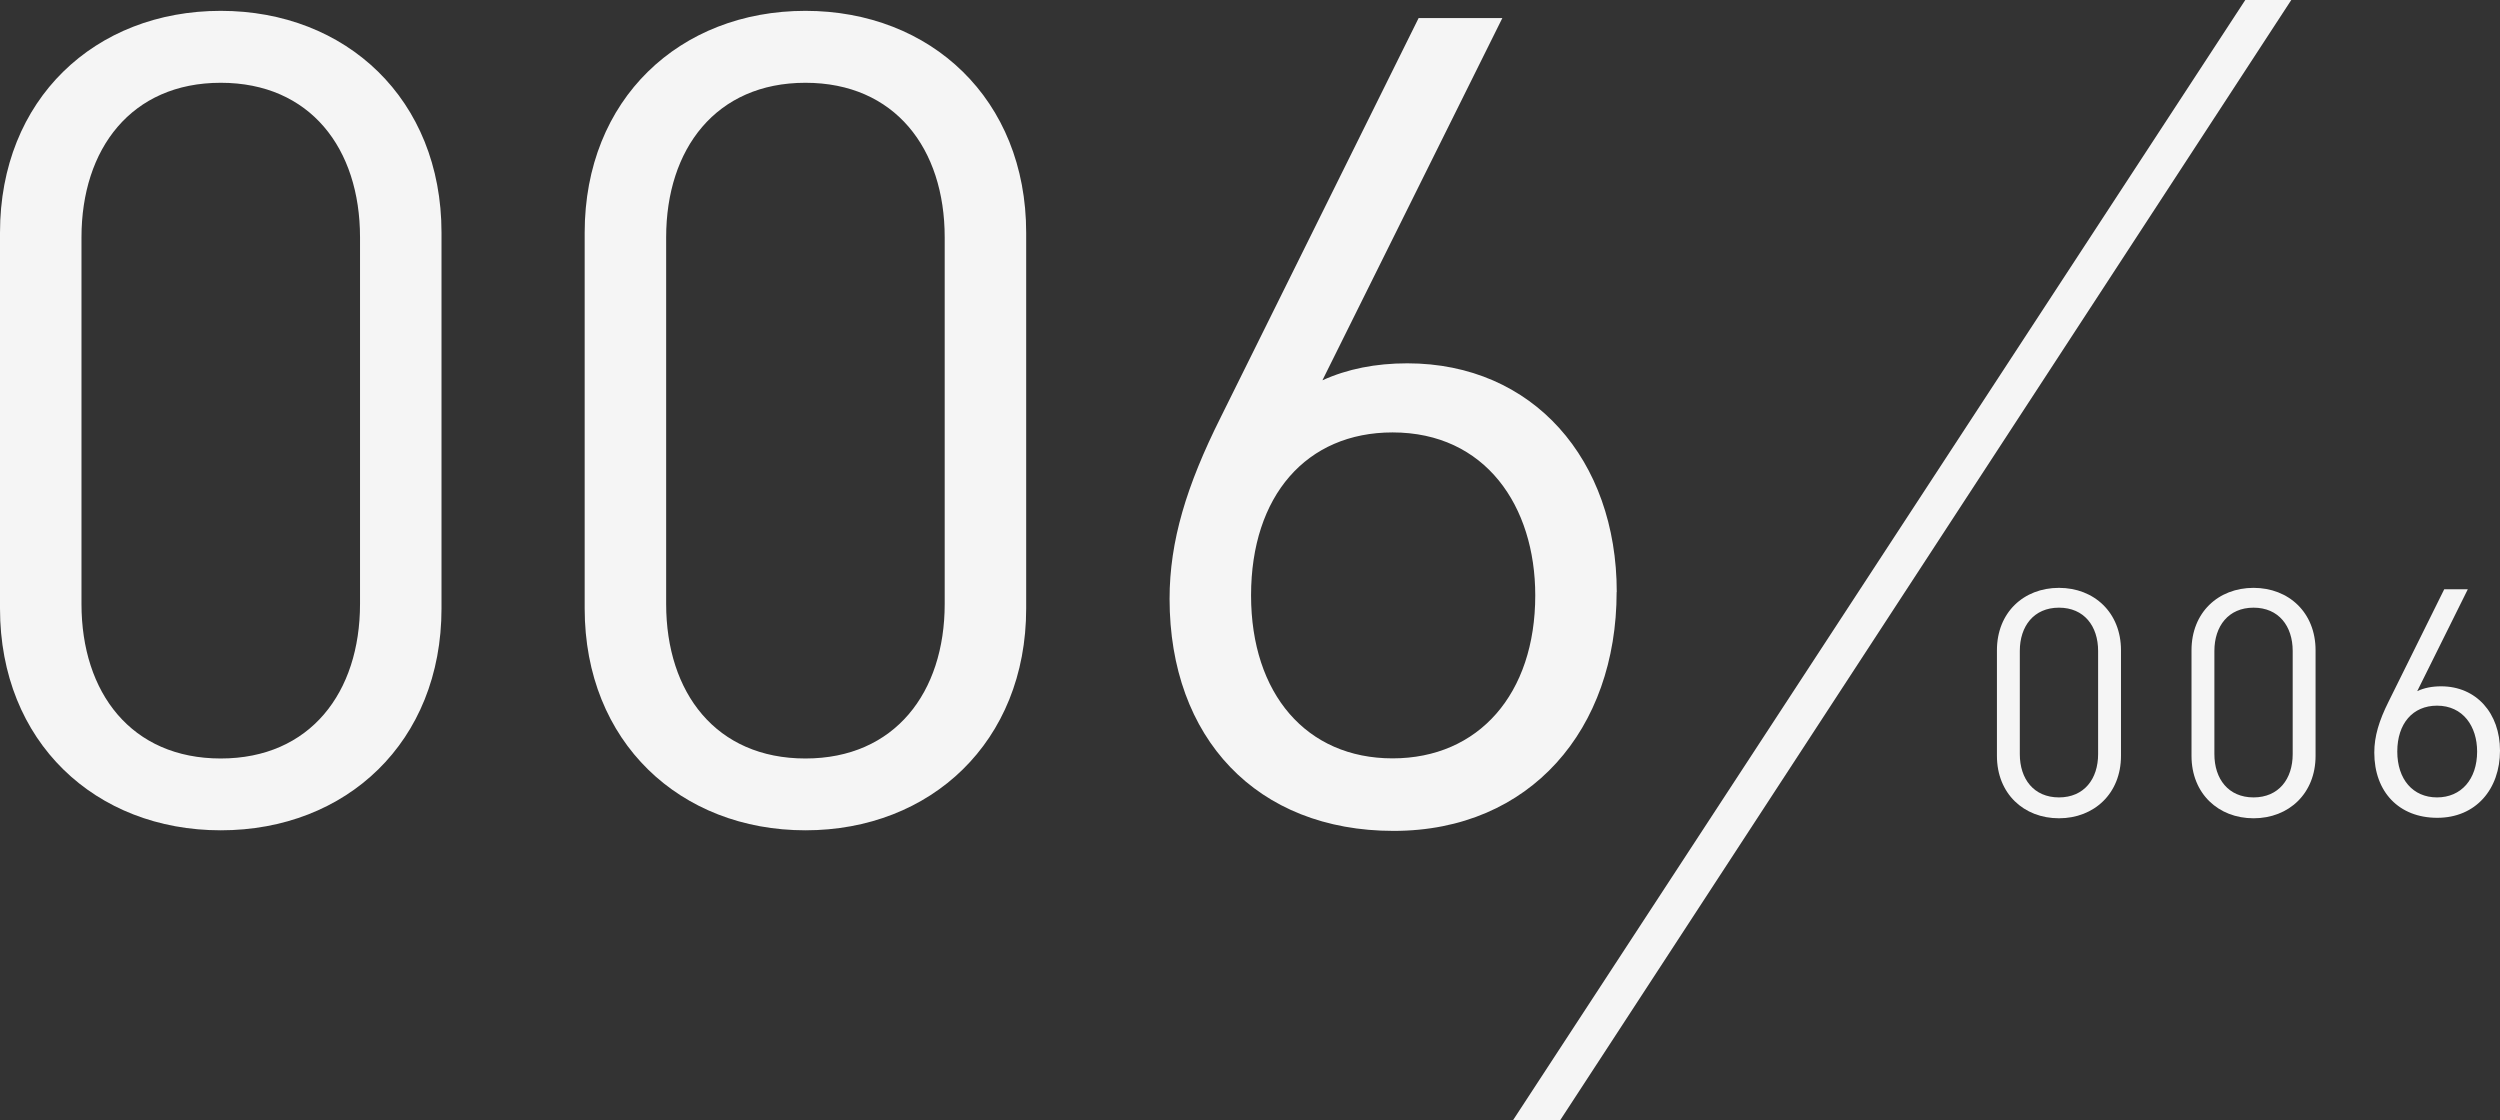
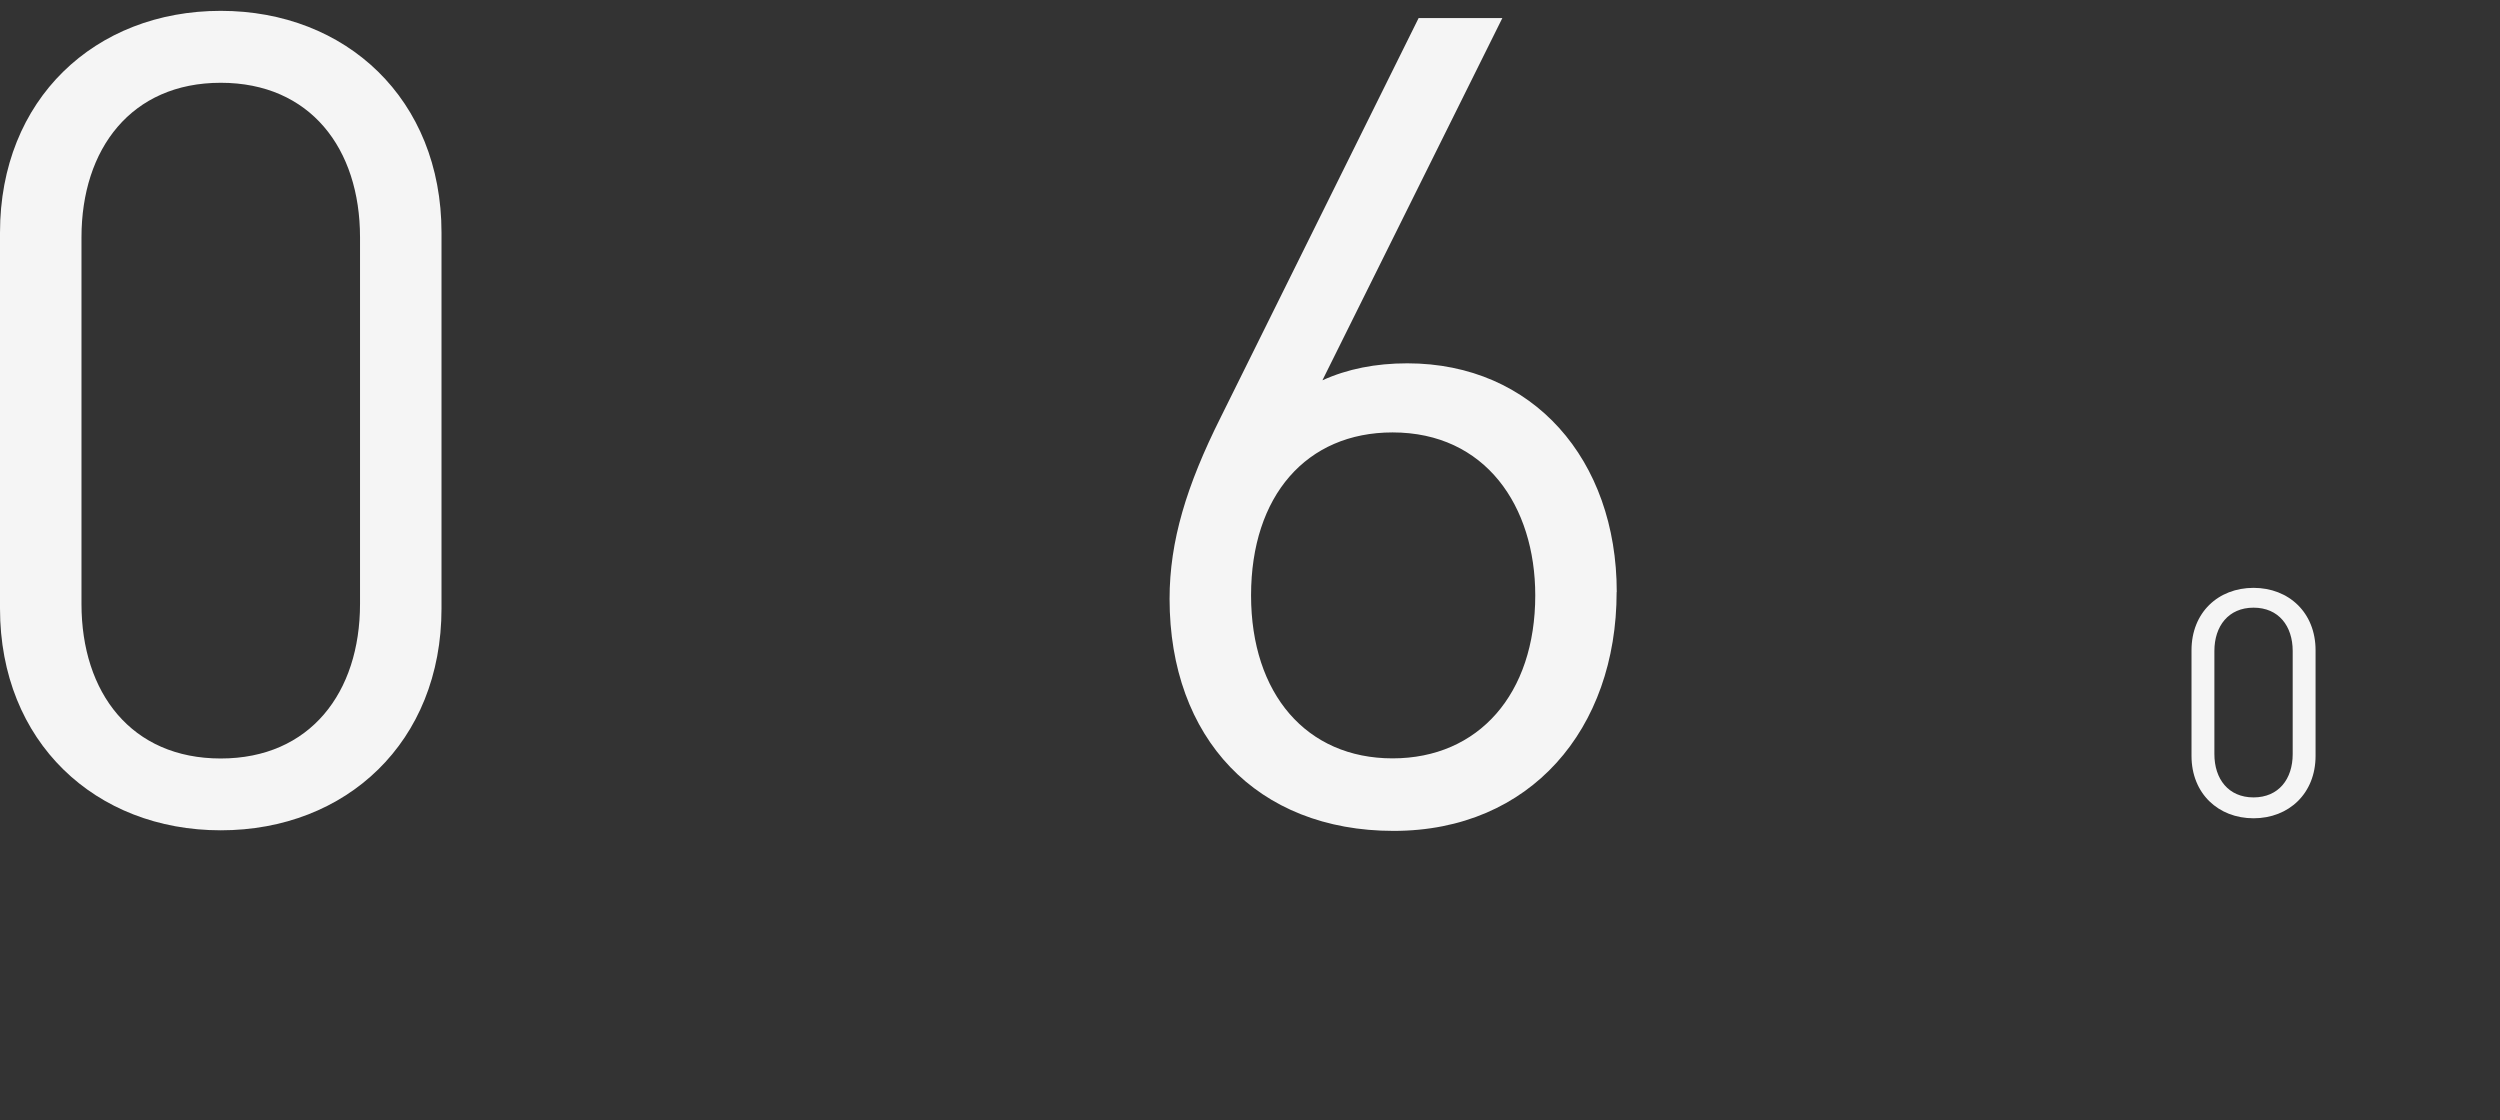
<svg xmlns="http://www.w3.org/2000/svg" width="212" height="95" viewBox="0 0 212 95" enable-background="new 0 0 212 95">
  <rect x="0" y="0" width="212" height="95" fill="#333333" stroke="none" />
  <path fill="#f5f5f5" d="m18.72.92c-10.66 0-18.72 7.49-18.72 18.81v31.87c0 11.33 8.1 18.81 18.72 18.81 10.65 0 18.72-7.49 18.72-18.81v-31.87c0-11.33-8.1-18.81-18.72-18.81m11.81 50.3c0 7.49-4.22 13.1-11.81 13.1-7.58 0-11.81-5.57-11.81-13.1v-31.1c0-7.49 4.22-13.1 11.81-13.1 7.58 0 11.81 5.57 11.81 13.1v31.1" />
-   <path fill="#f5f5f5" d="m68.3.92c-10.66 0-18.72 7.49-18.72 18.81v31.87c0 11.33 8.1 18.81 18.72 18.81s18.72-7.49 18.72-18.81v-31.87c0-11.33-8.1-18.81-18.72-18.81m11.81 50.3c0 7.49-4.22 13.1-11.81 13.1-7.58 0-11.81-5.57-11.81-13.1v-31.1c0-7.49 4.22-13.1 11.81-13.1 7.58 0 11.81 5.57 11.81 13.1v31.1" />
  <path fill="#f5f5f5" d="m137.1 50.2c0-11.23-7.1-19.39-17.76-19.39-2.69 0-5.09.48-7.2 1.44l15.26-30.72h-7.1l-16.8 33.89c-2.88 5.76-4.32 10.46-4.32 15.36 0 11.81 7.39 19.68 19 19.68s18.91-8.64 18.91-20.25m-19 14.1c-7.3 0-12-5.47-12-13.82 0-8.45 4.7-13.82 12-13.82 7.87 0 12.1 6.24 12.1 13.82 0 8.35-4.8 13.82-12.1 13.82" />
-   <path fill="#f5f5f5" d="m174.6 49.85c-3 0-5.26 2.1-5.26 5.29v8.96c0 3.19 2.27 5.29 5.26 5.29s5.26-2.11 5.26-5.29v-8.96c0-3.19-2.27-5.29-5.26-5.29m3.32 14.1c0 2.11-1.19 3.67-3.32 3.67-2.13 0-3.32-1.56-3.32-3.67v-8.75c0-2.1 1.19-3.67 3.32-3.67 2.13 0 3.32 1.56 3.32 3.67v8.75" />
  <path fill="#f5f5f5" d="m191.1 49.85c-3 0-5.26 2.1-5.26 5.29v8.96c0 3.19 2.27 5.29 5.26 5.29 3 0 5.26-2.11 5.26-5.29v-8.96c0-3.19-2.27-5.29-5.26-5.29m3.32 14.1c0 2.11-1.19 3.67-3.32 3.67-2.13 0-3.32-1.56-3.32-3.67v-8.75c0-2.1 1.19-3.67 3.32-3.67 2.13 0 3.32 1.56 3.32 3.67v8.75" />
-   <path fill="#f5f5f5" d="m207 58.2c-.75 0-1.43.13-2.02.41l4.29-8.64h-2l-4.72 9.53c-.81 1.62-1.21 2.94-1.21 4.32 0 3.32 2.08 5.53 5.34 5.53 3.27 0 5.32-2.43 5.32-5.7 0-3.16-2-5.45-4.99-5.45m-.35 9.42c-2.05 0-3.37-1.54-3.37-3.89 0-2.38 1.32-3.89 3.37-3.89 2.21 0 3.4 1.76 3.4 3.89 0 2.35-1.35 3.89-3.4 3.89" />
-   <path fill="#f5f5f5" d="m128.3 95h4l62-95h-3.9z" />
</svg>